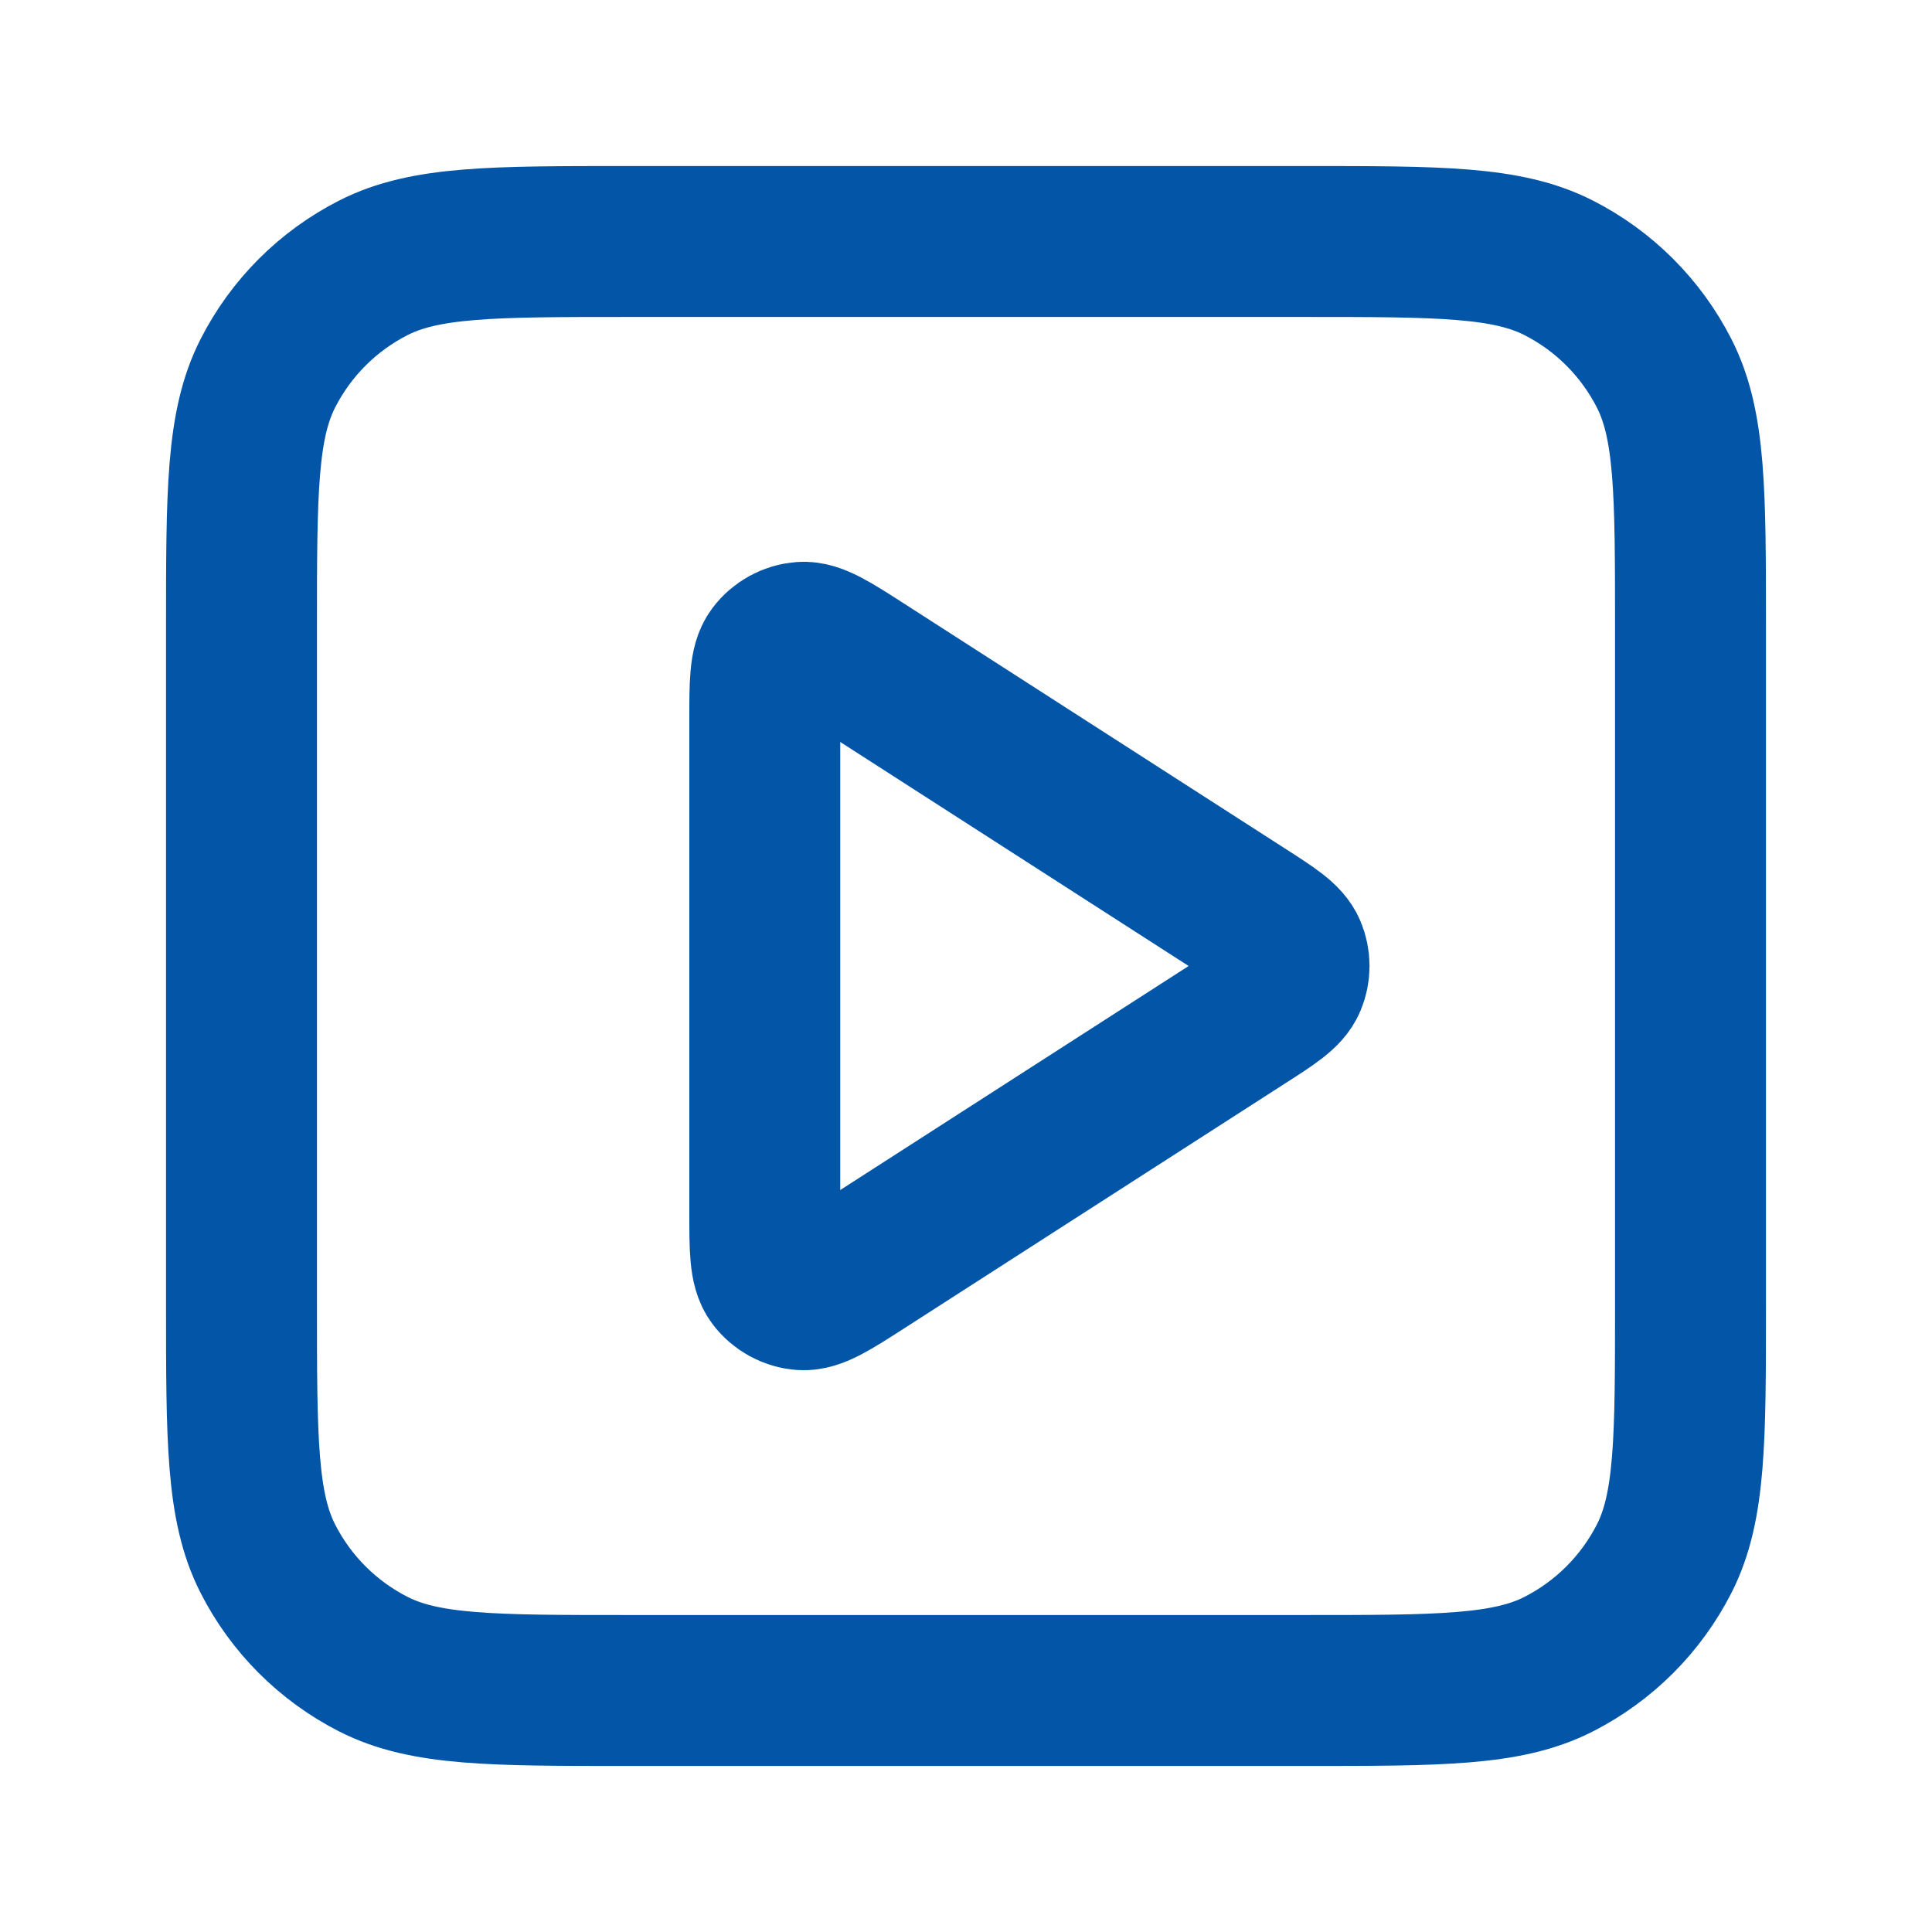
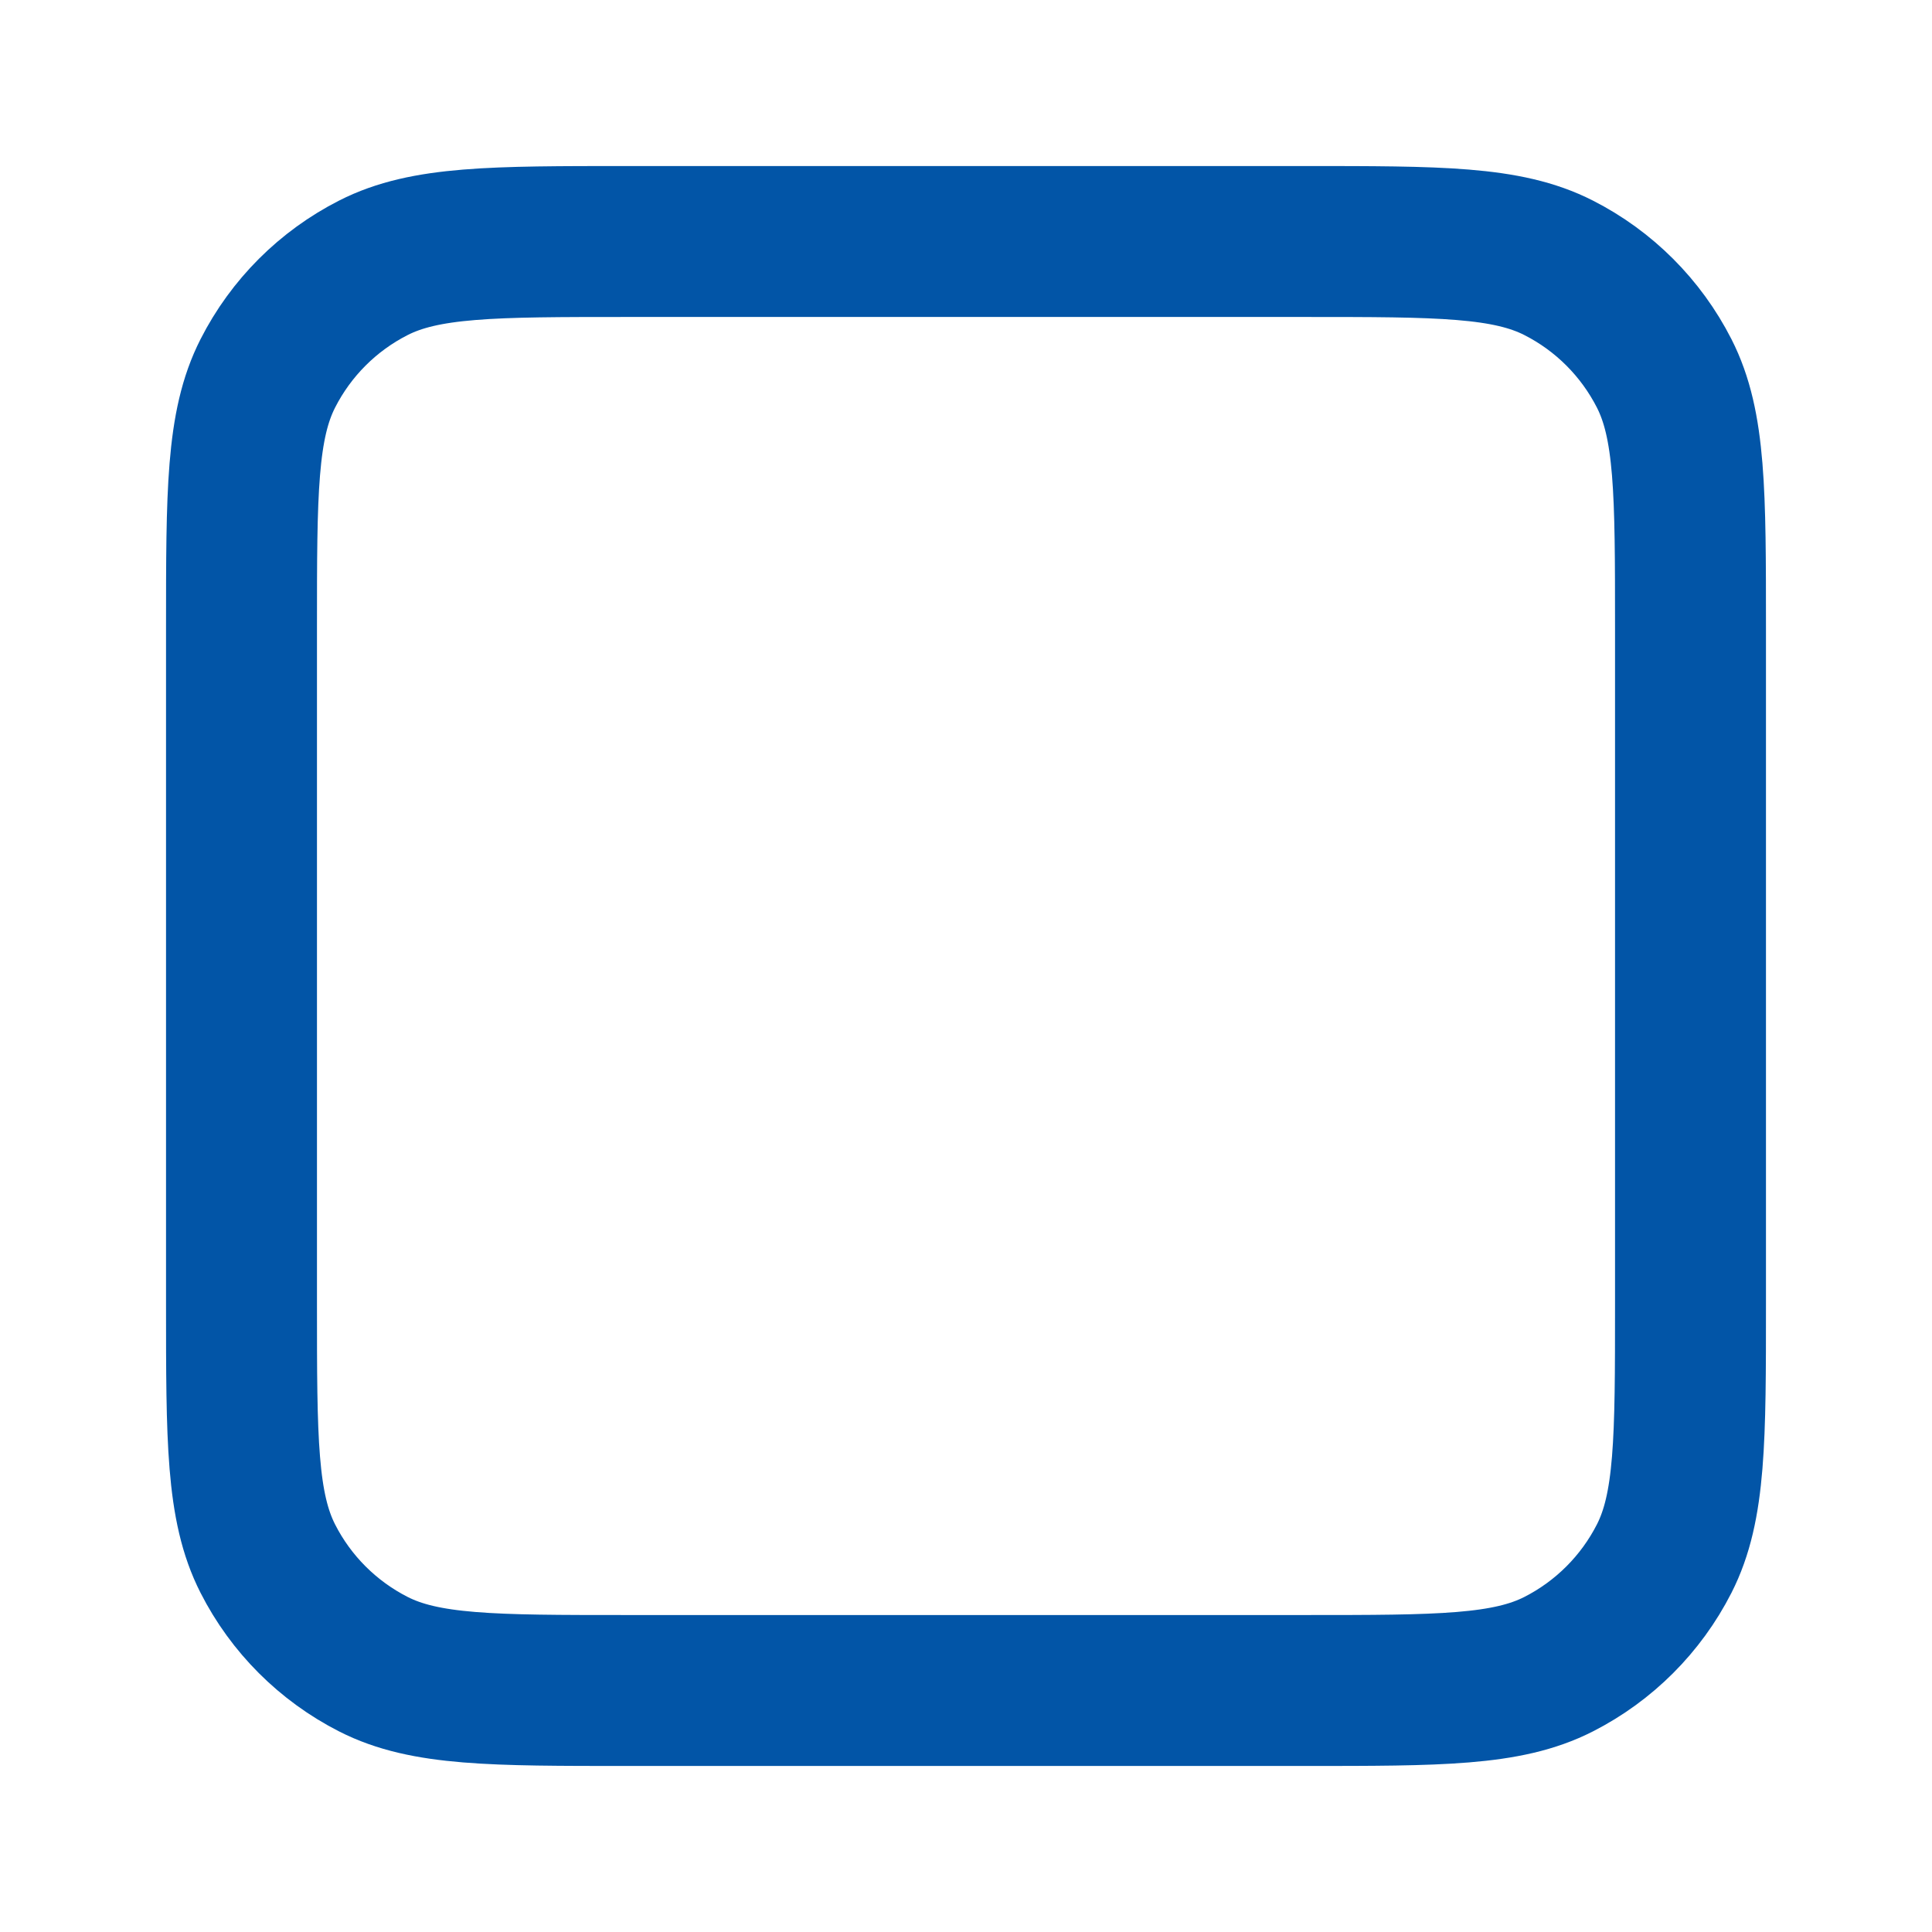
<svg xmlns="http://www.w3.org/2000/svg" width="32" height="32" viewBox="0 0 32 32" fill="none">
-   <path d="M12.667 11.954C12.667 11.317 12.667 10.999 12.8 10.822C12.916 10.667 13.093 10.57 13.286 10.556C13.507 10.54 13.775 10.712 14.31 11.056L20.604 15.103C21.069 15.401 21.301 15.551 21.381 15.741C21.451 15.906 21.451 16.094 21.381 16.259C21.301 16.449 21.069 16.599 20.604 16.897L14.31 20.944C13.775 21.288 13.507 21.46 13.286 21.444C13.093 21.43 12.916 21.333 12.8 21.178C12.667 21.001 12.667 20.683 12.667 20.046V11.954Z" stroke="#0255A7" stroke-width="2.5" stroke-linecap="round" stroke-linejoin="round" />
  <path d="M4 10.4C4 8.16 4 7.04 4.436 6.184C4.819 5.431 5.431 4.819 6.184 4.436C7.04 4 8.16 4 10.4 4H21.6C23.84 4 24.96 4 25.816 4.436C26.569 4.819 27.18 5.431 27.564 6.184C28 7.04 28 8.16 28 10.4V21.6C28 23.84 28 24.96 27.564 25.816C27.18 26.569 26.569 27.18 25.816 27.564C24.96 28 23.84 28 21.6 28H10.4C8.16 28 7.04 28 6.184 27.564C5.431 27.18 4.819 26.569 4.436 25.816C4 24.96 4 23.84 4 21.6V10.4Z" stroke="#0255A7" stroke-width="2.5" stroke-linecap="round" stroke-linejoin="round" />
</svg>